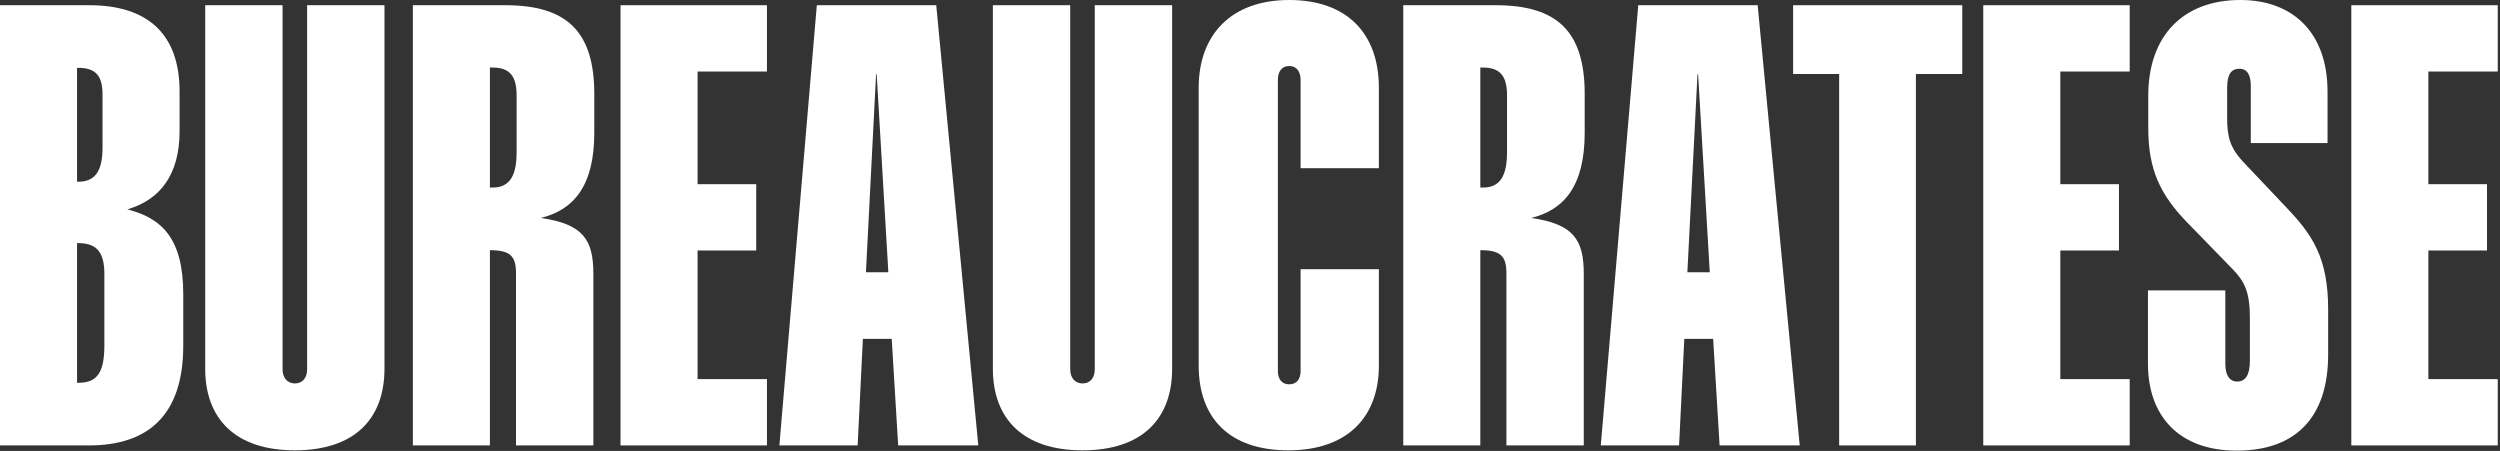
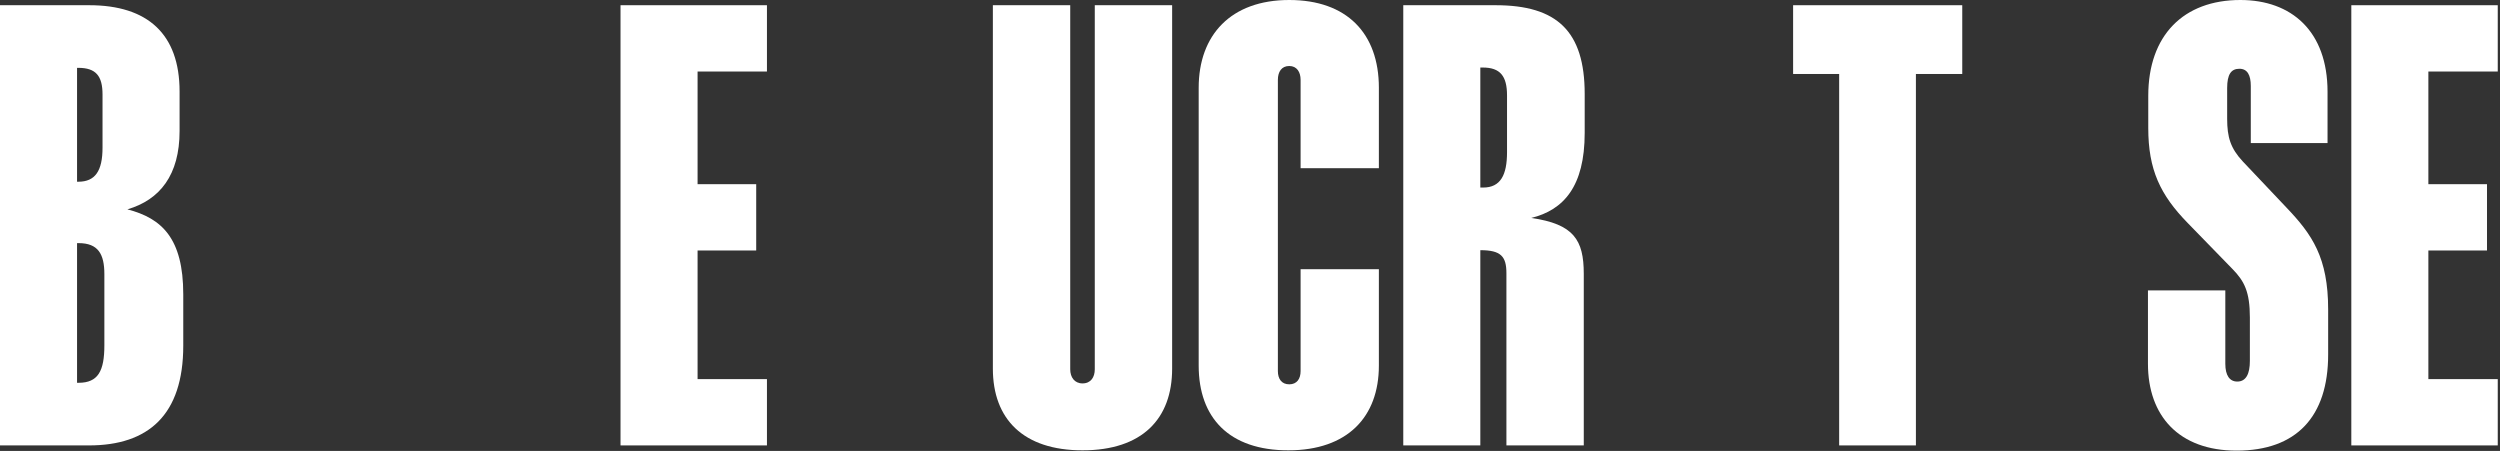
<svg xmlns="http://www.w3.org/2000/svg" width="998" height="180" viewBox="0 0 998 180" fill="none">
  <rect x="0" y="0" width="998" height="180" fill="#333333" stroke="none" />
  <path d="M938.647 177.809V2.083H997.1V28.552H969.405V73.526H992.811V99.995H969.405V151.34H997.1V177.809H938.647Z" fill="white" />
  <path d="M892.88 179.893C869.719 179.893 857.465 165.923 857.465 145.213V115.925H888.346V145.213C888.346 149.87 890.061 152.32 893.125 152.32C896.679 152.32 898.149 149.134 898.149 144.11V126.709C898.149 116.538 895.944 112.249 891.287 107.47L873.396 89.088C862.367 77.815 857.588 67.766 857.588 51.1V38.233C857.588 14.092 871.68 0 894.35 0C914.815 0 929.153 12.499 929.153 36.64V57.105H898.517V34.312C898.517 30.023 897.169 27.45 893.983 27.45C890.674 27.45 889.081 29.655 889.081 35.17V47.424C889.081 54.777 890.429 59.188 895.331 64.457L912.732 82.839C923.025 93.623 929.398 102.813 929.398 123.523V141.537C929.398 166.413 916.653 179.893 892.88 179.893Z" fill="white" />
-   <path d="M791.723 177.809V2.083H850.176V28.552H822.482V73.526H845.887V99.995H822.482V151.34H850.176V177.809H791.723Z" fill="white" />
  <path d="M734.192 177.809V29.533H715.811V2.083H783.332V29.533H764.828V177.809H734.192Z" fill="white" />
-   <path d="M639.04 177.809L653.99 2.083H701.659L718.448 177.809H686.464L683.891 135.287H672.372L670.289 177.809H639.04ZM673.597 108.695H682.543L677.886 29.655H677.641L673.597 108.695Z" fill="white" />
  <path d="M560.187 177.809V2.083H597.072C621.58 2.083 632.609 12.499 632.609 37.498V53.061C632.609 74.506 624.154 83.819 611.287 87.005C628.198 89.456 632.242 95.706 632.242 109.308V177.809H601.361V109.063C601.361 102.323 599.155 99.872 590.945 99.872V177.809H560.187ZM590.945 74.874H592.048C599.033 74.874 601.606 69.849 601.606 60.781V38.111C601.606 30.391 598.91 26.959 591.925 26.959H590.945V74.874Z" fill="white" />
  <path d="M514.297 179.77C490.646 179.77 478.514 166.781 478.514 145.948V35.047C478.514 13.97 491.381 0 514.664 0C537.58 0 550.447 13.235 550.447 35.047V67.153H519.198V31.861C519.198 28.797 517.728 26.347 514.664 26.347C511.601 26.347 510.13 28.675 510.13 31.861V148.154C510.13 151.218 511.601 153.423 514.664 153.423C517.728 153.423 519.198 151.218 519.198 148.154V107.47H550.447V145.948C550.447 166.413 537.947 179.77 514.297 179.77Z" fill="white" />
  <path d="M432.134 179.77C408.484 179.77 396.352 167.271 396.352 147.174V2.083H427.233V147.419C427.233 150.605 428.948 153.056 432.134 153.056C435.443 153.056 437.036 150.605 437.036 147.419V2.083H467.917V147.174C467.917 167.271 455.908 179.77 432.134 179.77Z" fill="white" />
-   <path d="M311.126 177.809L326.076 2.083H373.745L390.534 177.809H358.55L355.977 135.287H344.458L342.374 177.809H311.126ZM345.683 108.695H354.629L349.972 29.655H349.727L345.683 108.695Z" fill="white" />
  <path d="M247.713 177.809V2.083H306.165V28.552H278.471V73.526H301.876V99.995H278.471V151.34H306.165V177.809H247.713Z" fill="white" />
-   <path d="M164.815 177.809V2.083H201.7C226.209 2.083 237.238 12.499 237.238 37.498V53.061C237.238 74.506 228.782 83.819 215.915 87.005C232.826 89.456 236.87 95.706 236.87 109.308V177.809H205.989V109.063C205.989 102.323 203.784 99.872 195.573 99.872V177.809H164.815ZM195.573 74.874H196.676C203.661 74.874 206.234 69.849 206.234 60.781V38.111C206.234 30.391 203.538 26.959 196.553 26.959H195.573V74.874Z" fill="white" />
-   <path d="M117.7 179.77C94.049 179.77 81.917 167.271 81.917 147.174V2.083H112.798V147.419C112.798 150.605 114.514 153.056 117.7 153.056C121.008 153.056 122.601 150.605 122.601 147.419V2.083H153.482V147.174C153.482 167.271 141.473 179.77 117.7 179.77Z" fill="white" />
  <path d="M0 177.809V2.083H35.66C58.943 2.083 71.687 13.602 71.687 36.518V52.326C71.687 69.849 63.845 79.775 50.855 83.574C64.58 87.128 73.158 95.093 73.158 117.518V137.983C73.158 165.678 59.188 177.809 35.537 177.809H0ZM30.758 152.811H31.371C39.214 152.811 41.664 148.031 41.664 137.86V109.431C41.664 101.465 39.214 97.054 31.371 97.054H30.758V152.811ZM30.758 72.545H31.248C37.988 72.545 40.929 68.256 40.929 58.943V37.743C40.929 30.391 38.356 27.082 31.248 27.082H30.758V72.545Z" fill="white" />
</svg>